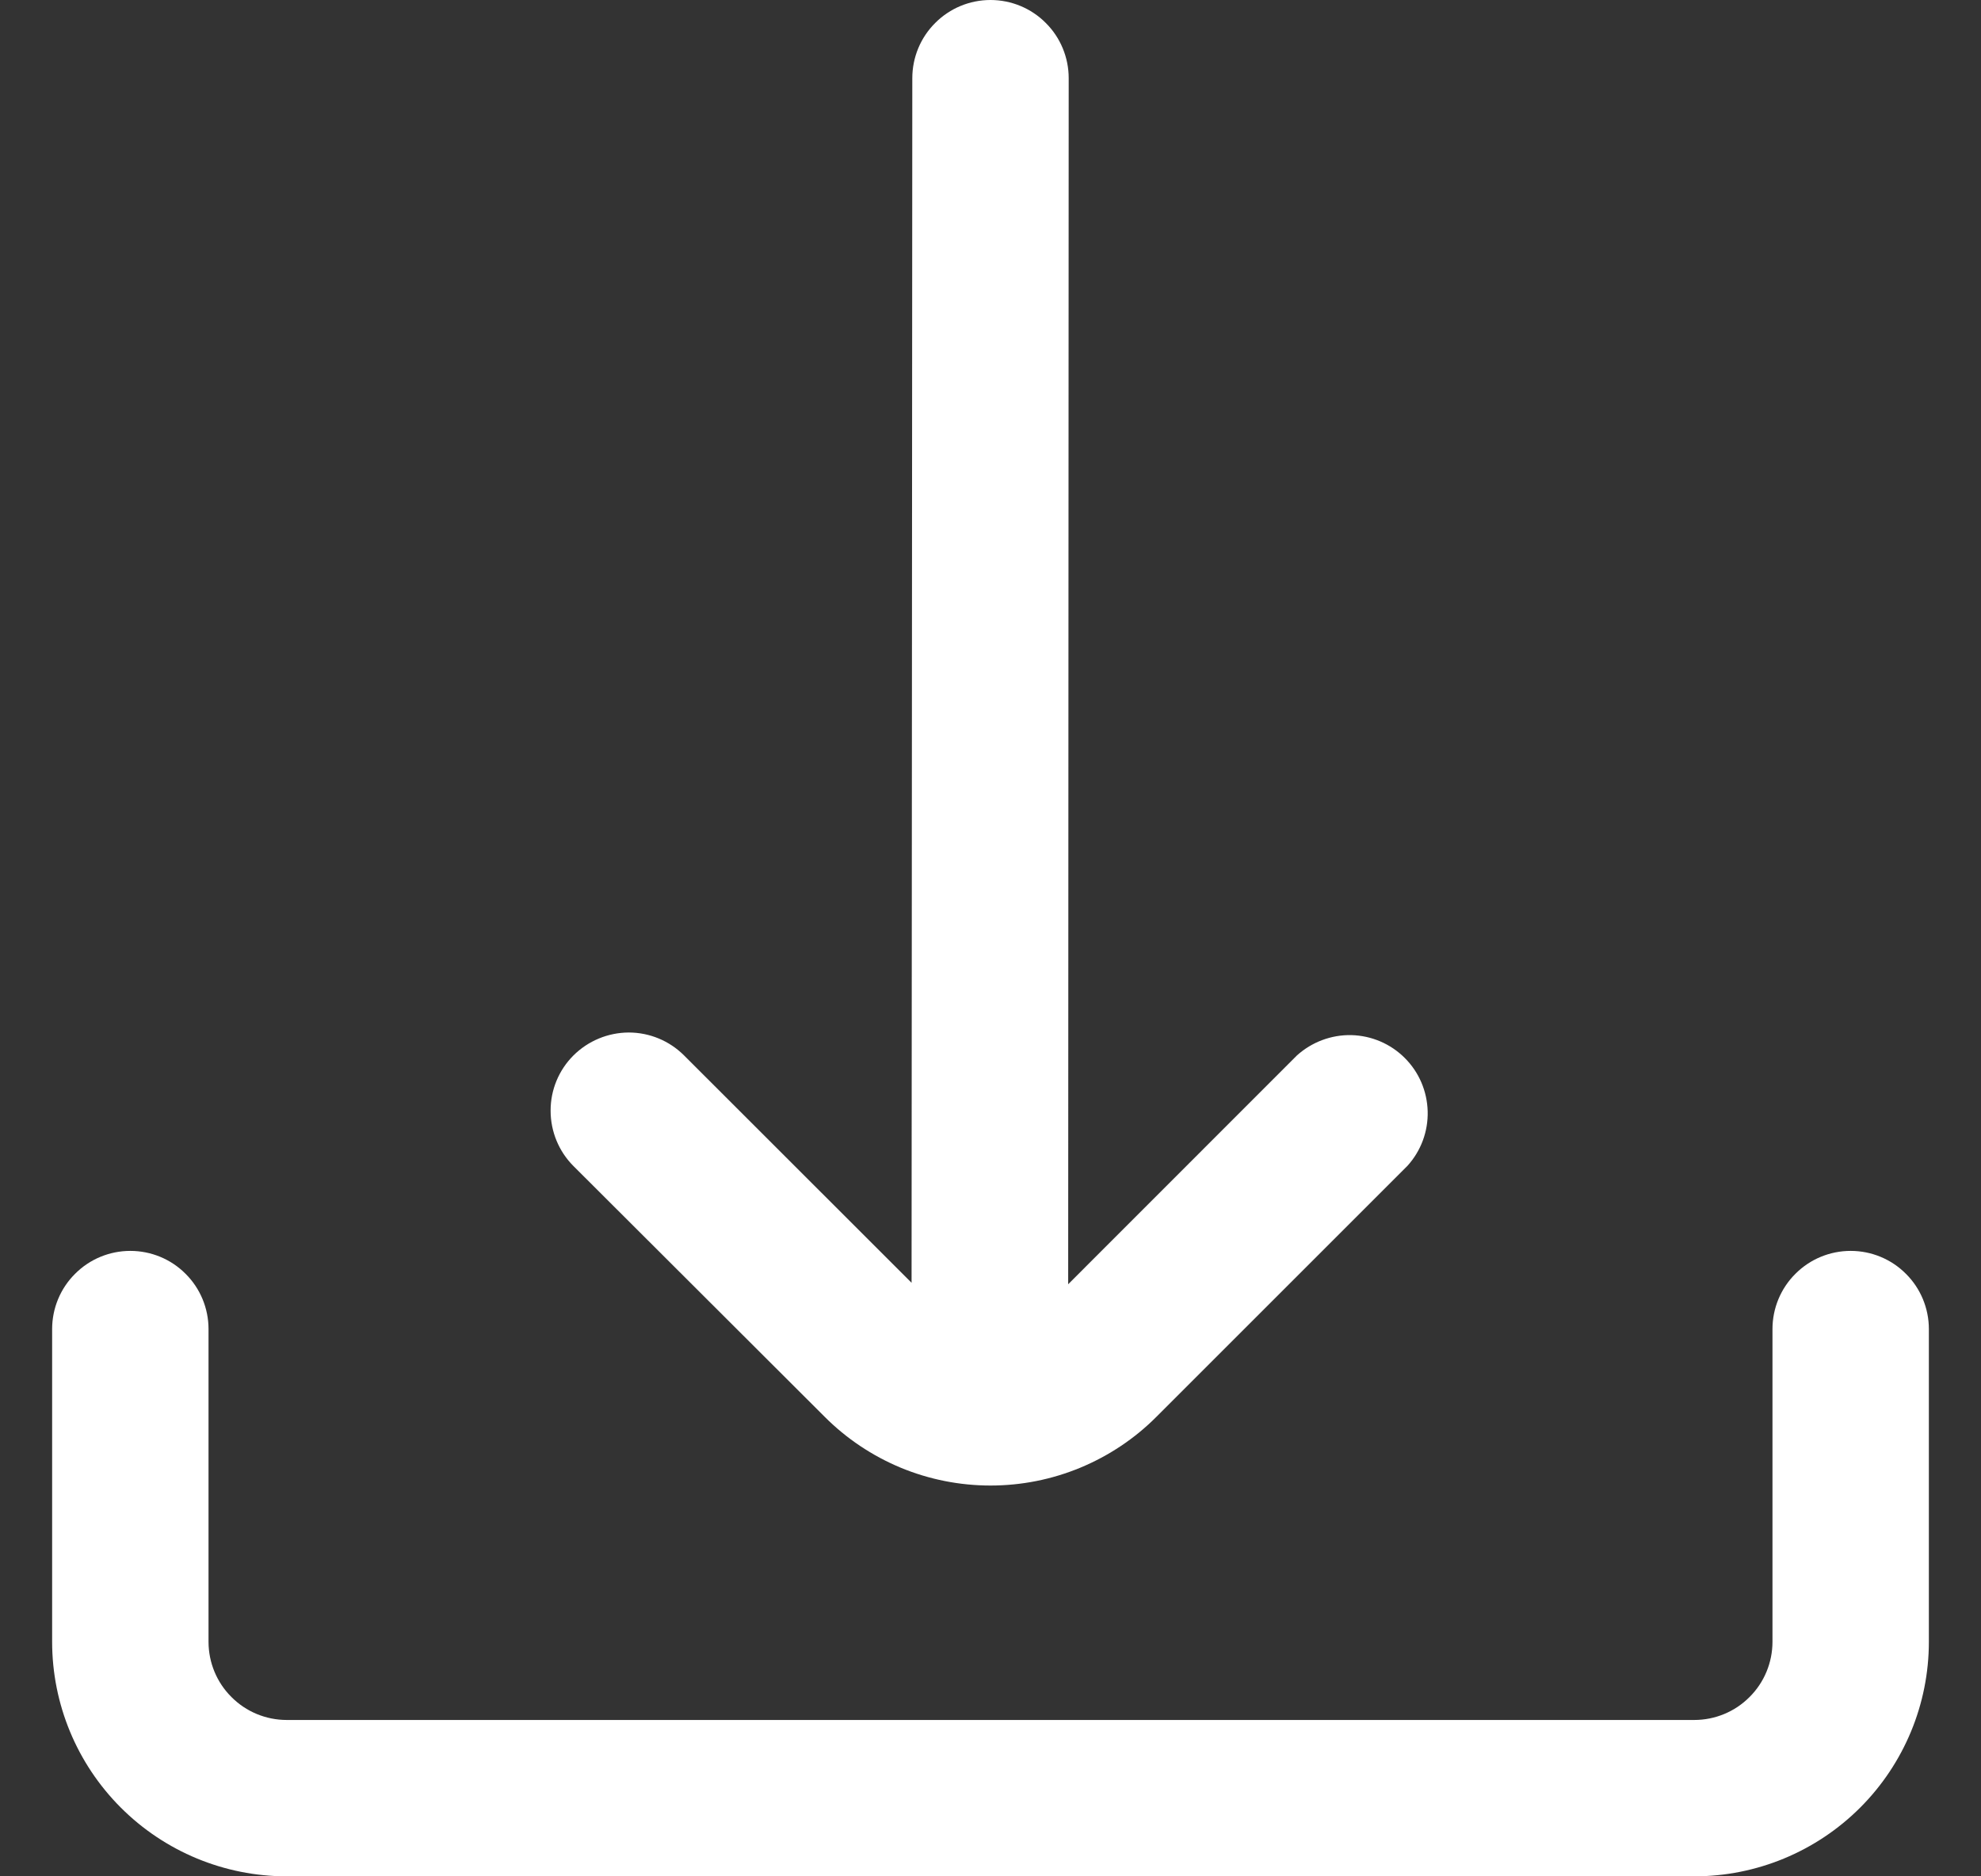
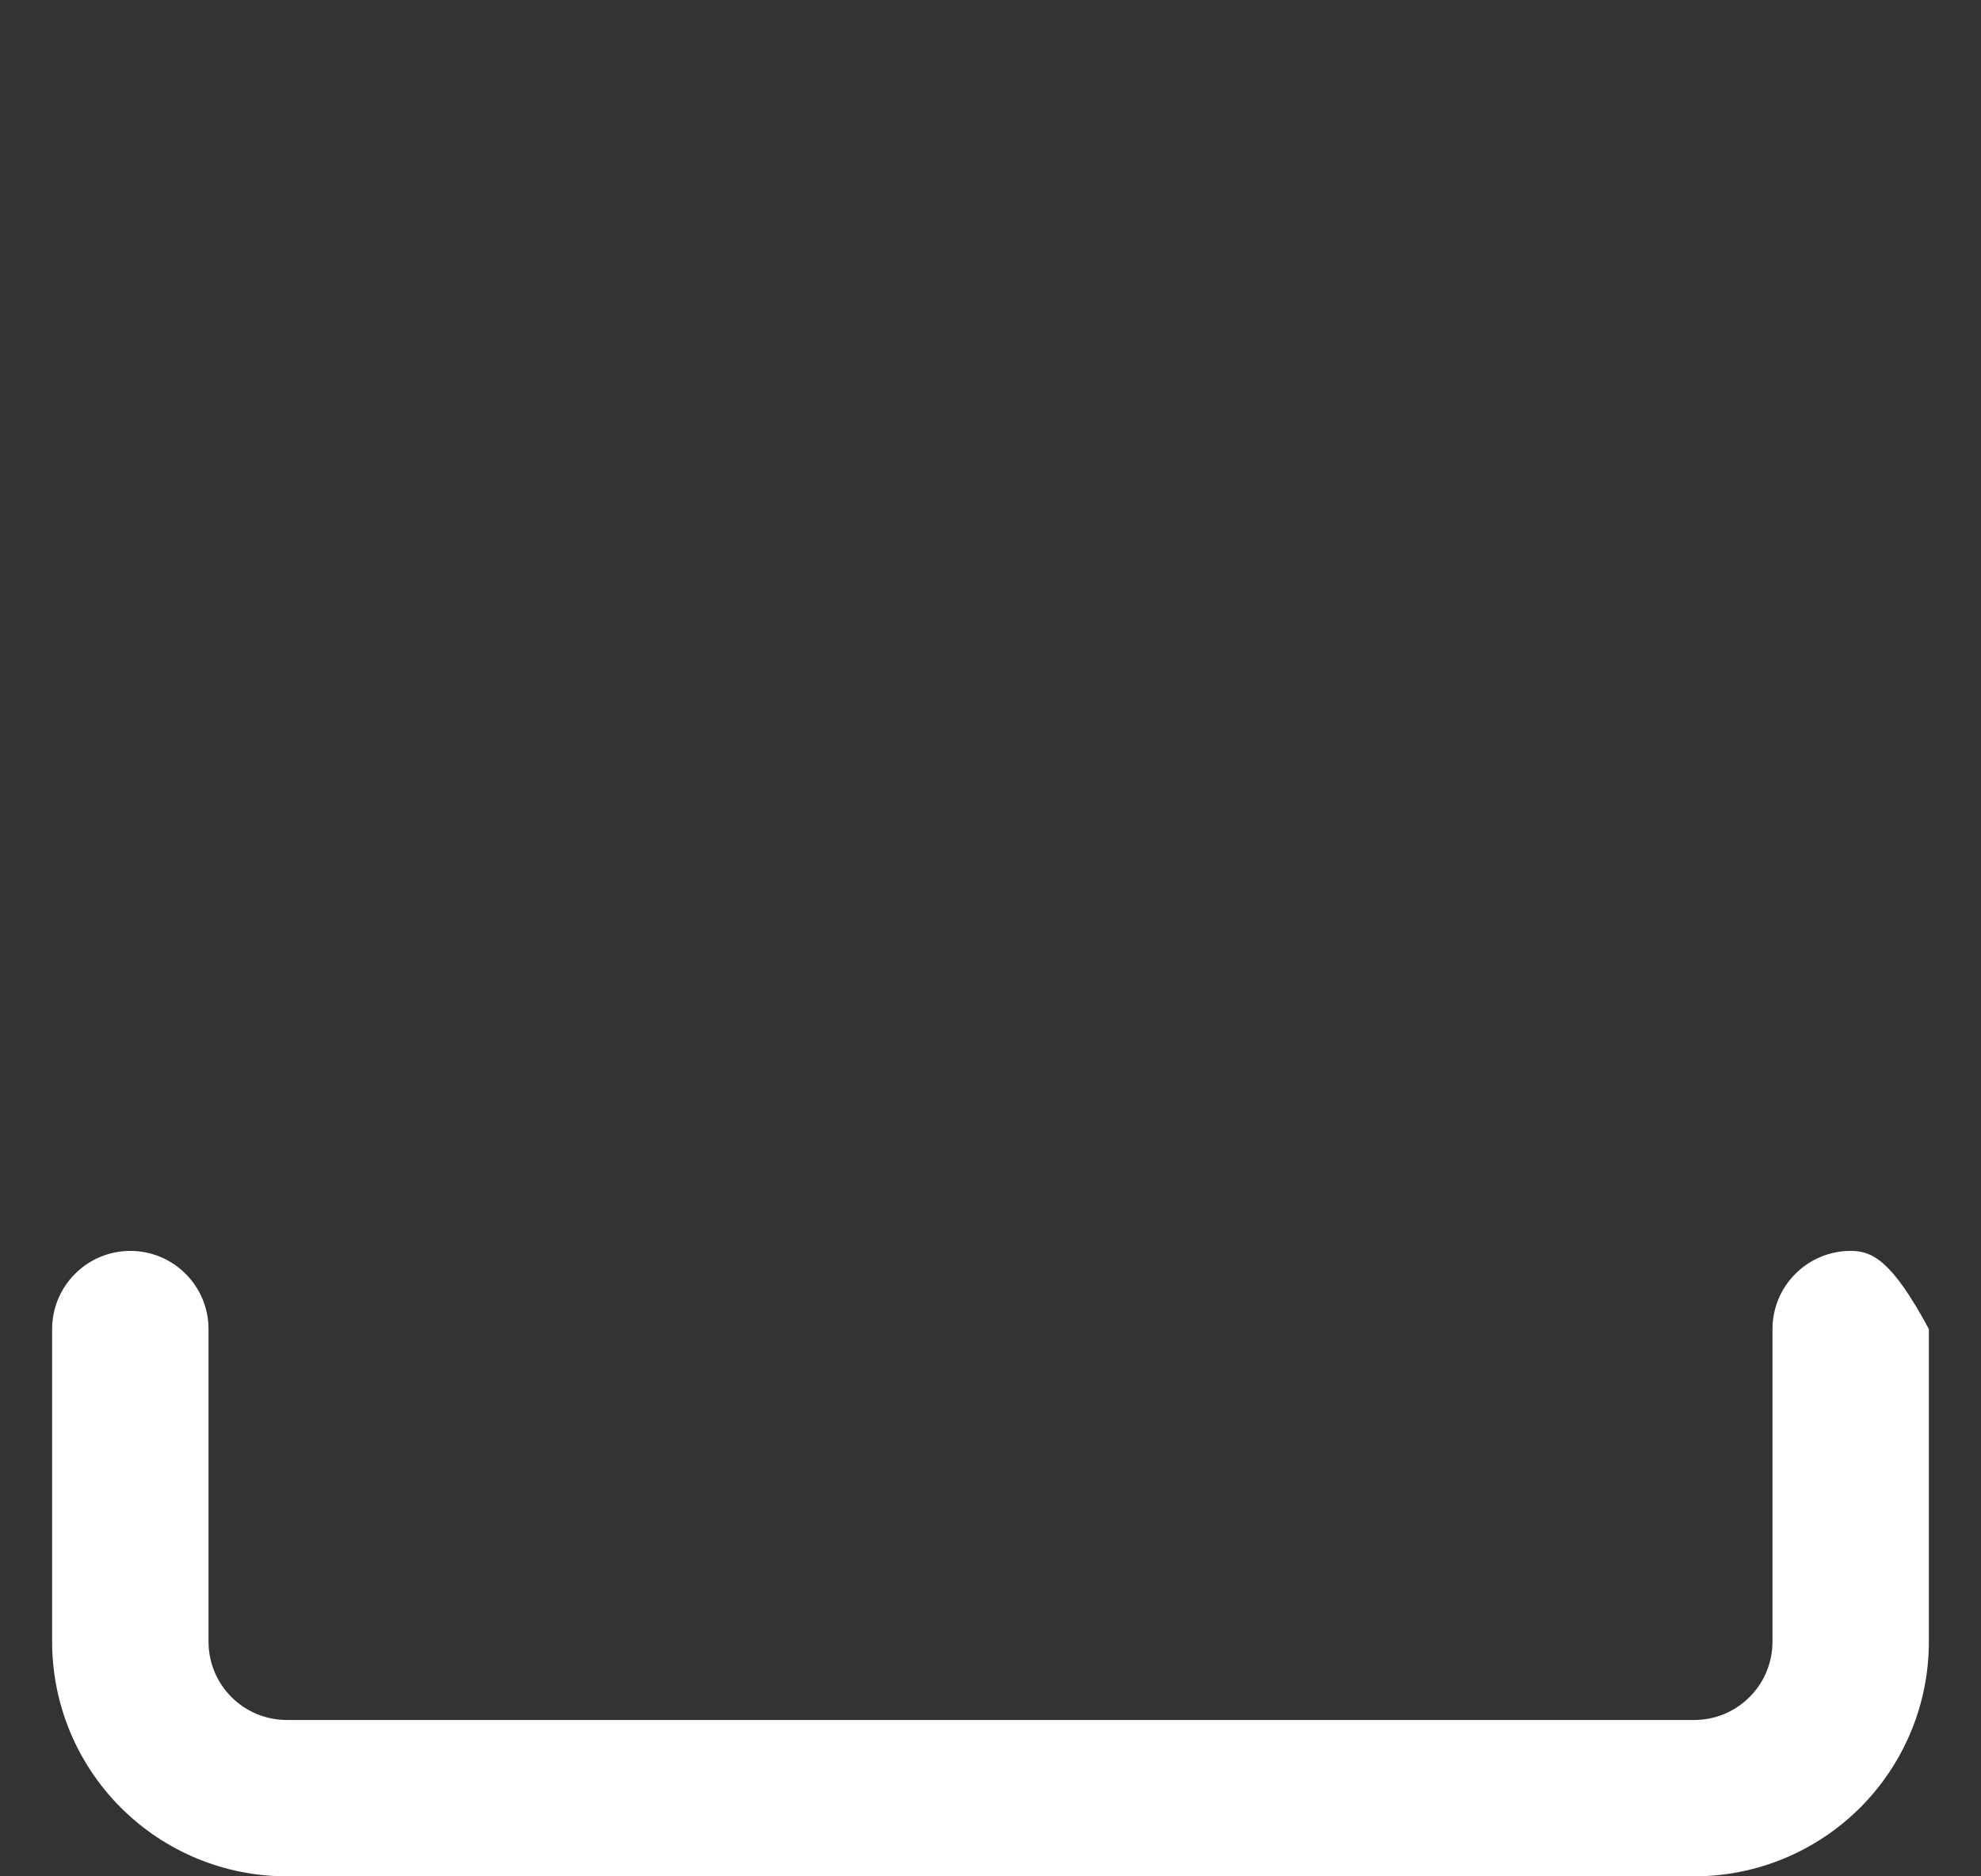
<svg xmlns="http://www.w3.org/2000/svg" width="19" height="18" viewBox="0 0 19 18" fill="none">
  <rect x="0" y="0" width="19" height="18" fill="#333333" stroke="none" />
  <g clip-path="url(#clip0_1537_31148)">
-     <path d="M7.909 13.591C8.118 13.801 8.366 13.966 8.639 14.08C8.912 14.193 9.205 14.251 9.5 14.251C9.796 14.251 10.088 14.193 10.361 14.08C10.635 13.966 10.883 13.801 11.092 13.591L13.5 11.183C13.629 11.04 13.698 10.854 13.693 10.661C13.688 10.469 13.61 10.285 13.473 10.149C13.337 10.013 13.154 9.935 12.961 9.93C12.769 9.926 12.582 9.996 12.439 10.125L10.245 12.32L10.25 0.75C10.25 0.551 10.171 0.36 10.03 0.22C9.89 0.079 9.699 0 9.5 0V0C9.301 0 9.11 0.079 8.97 0.22C8.829 0.36 8.75 0.551 8.75 0.75L8.743 12.306L6.561 10.125C6.42 9.984 6.229 9.905 6.03 9.905C5.831 9.906 5.641 9.985 5.5 10.125C5.359 10.266 5.28 10.457 5.281 10.656C5.281 10.855 5.36 11.046 5.5 11.186L7.909 13.591Z" fill="white" />
-     <path d="M17.75 12C17.551 12 17.36 12.079 17.22 12.22C17.079 12.36 17 12.551 17 12.75V15.75C17 15.949 16.921 16.14 16.78 16.28C16.64 16.421 16.449 16.5 16.25 16.5H2.75C2.551 16.5 2.36 16.421 2.22 16.28C2.079 16.14 2 15.949 2 15.75V12.75C2 12.551 1.921 12.36 1.78 12.22C1.64 12.079 1.449 12 1.25 12V12C1.051 12 0.86 12.079 0.72 12.22C0.579 12.36 0.5 12.551 0.5 12.75L0.5 15.75C0.5 16.347 0.737 16.919 1.159 17.341C1.581 17.763 2.153 18 2.75 18H16.25C16.847 18 17.419 17.763 17.841 17.341C18.263 16.919 18.5 16.347 18.5 15.75V12.75C18.5 12.551 18.421 12.36 18.28 12.22C18.14 12.079 17.949 12 17.75 12Z" fill="white" />
+     <path d="M17.75 12C17.551 12 17.36 12.079 17.22 12.22C17.079 12.36 17 12.551 17 12.75V15.75C17 15.949 16.921 16.14 16.78 16.28C16.64 16.421 16.449 16.5 16.25 16.5H2.75C2.551 16.5 2.36 16.421 2.22 16.28C2.079 16.14 2 15.949 2 15.75V12.75C2 12.551 1.921 12.36 1.78 12.22C1.64 12.079 1.449 12 1.25 12V12C1.051 12 0.86 12.079 0.72 12.22C0.579 12.36 0.5 12.551 0.5 12.75L0.5 15.75C0.5 16.347 0.737 16.919 1.159 17.341C1.581 17.763 2.153 18 2.75 18H16.25C16.847 18 17.419 17.763 17.841 17.341C18.263 16.919 18.5 16.347 18.5 15.75V12.75C18.14 12.079 17.949 12 17.75 12Z" fill="white" />
  </g>
  <defs>
    <clipPath id="clip0_1537_31148">
      <rect width="18" height="18" fill="white" transform="translate(0.5)" />
    </clipPath>
  </defs>
</svg>